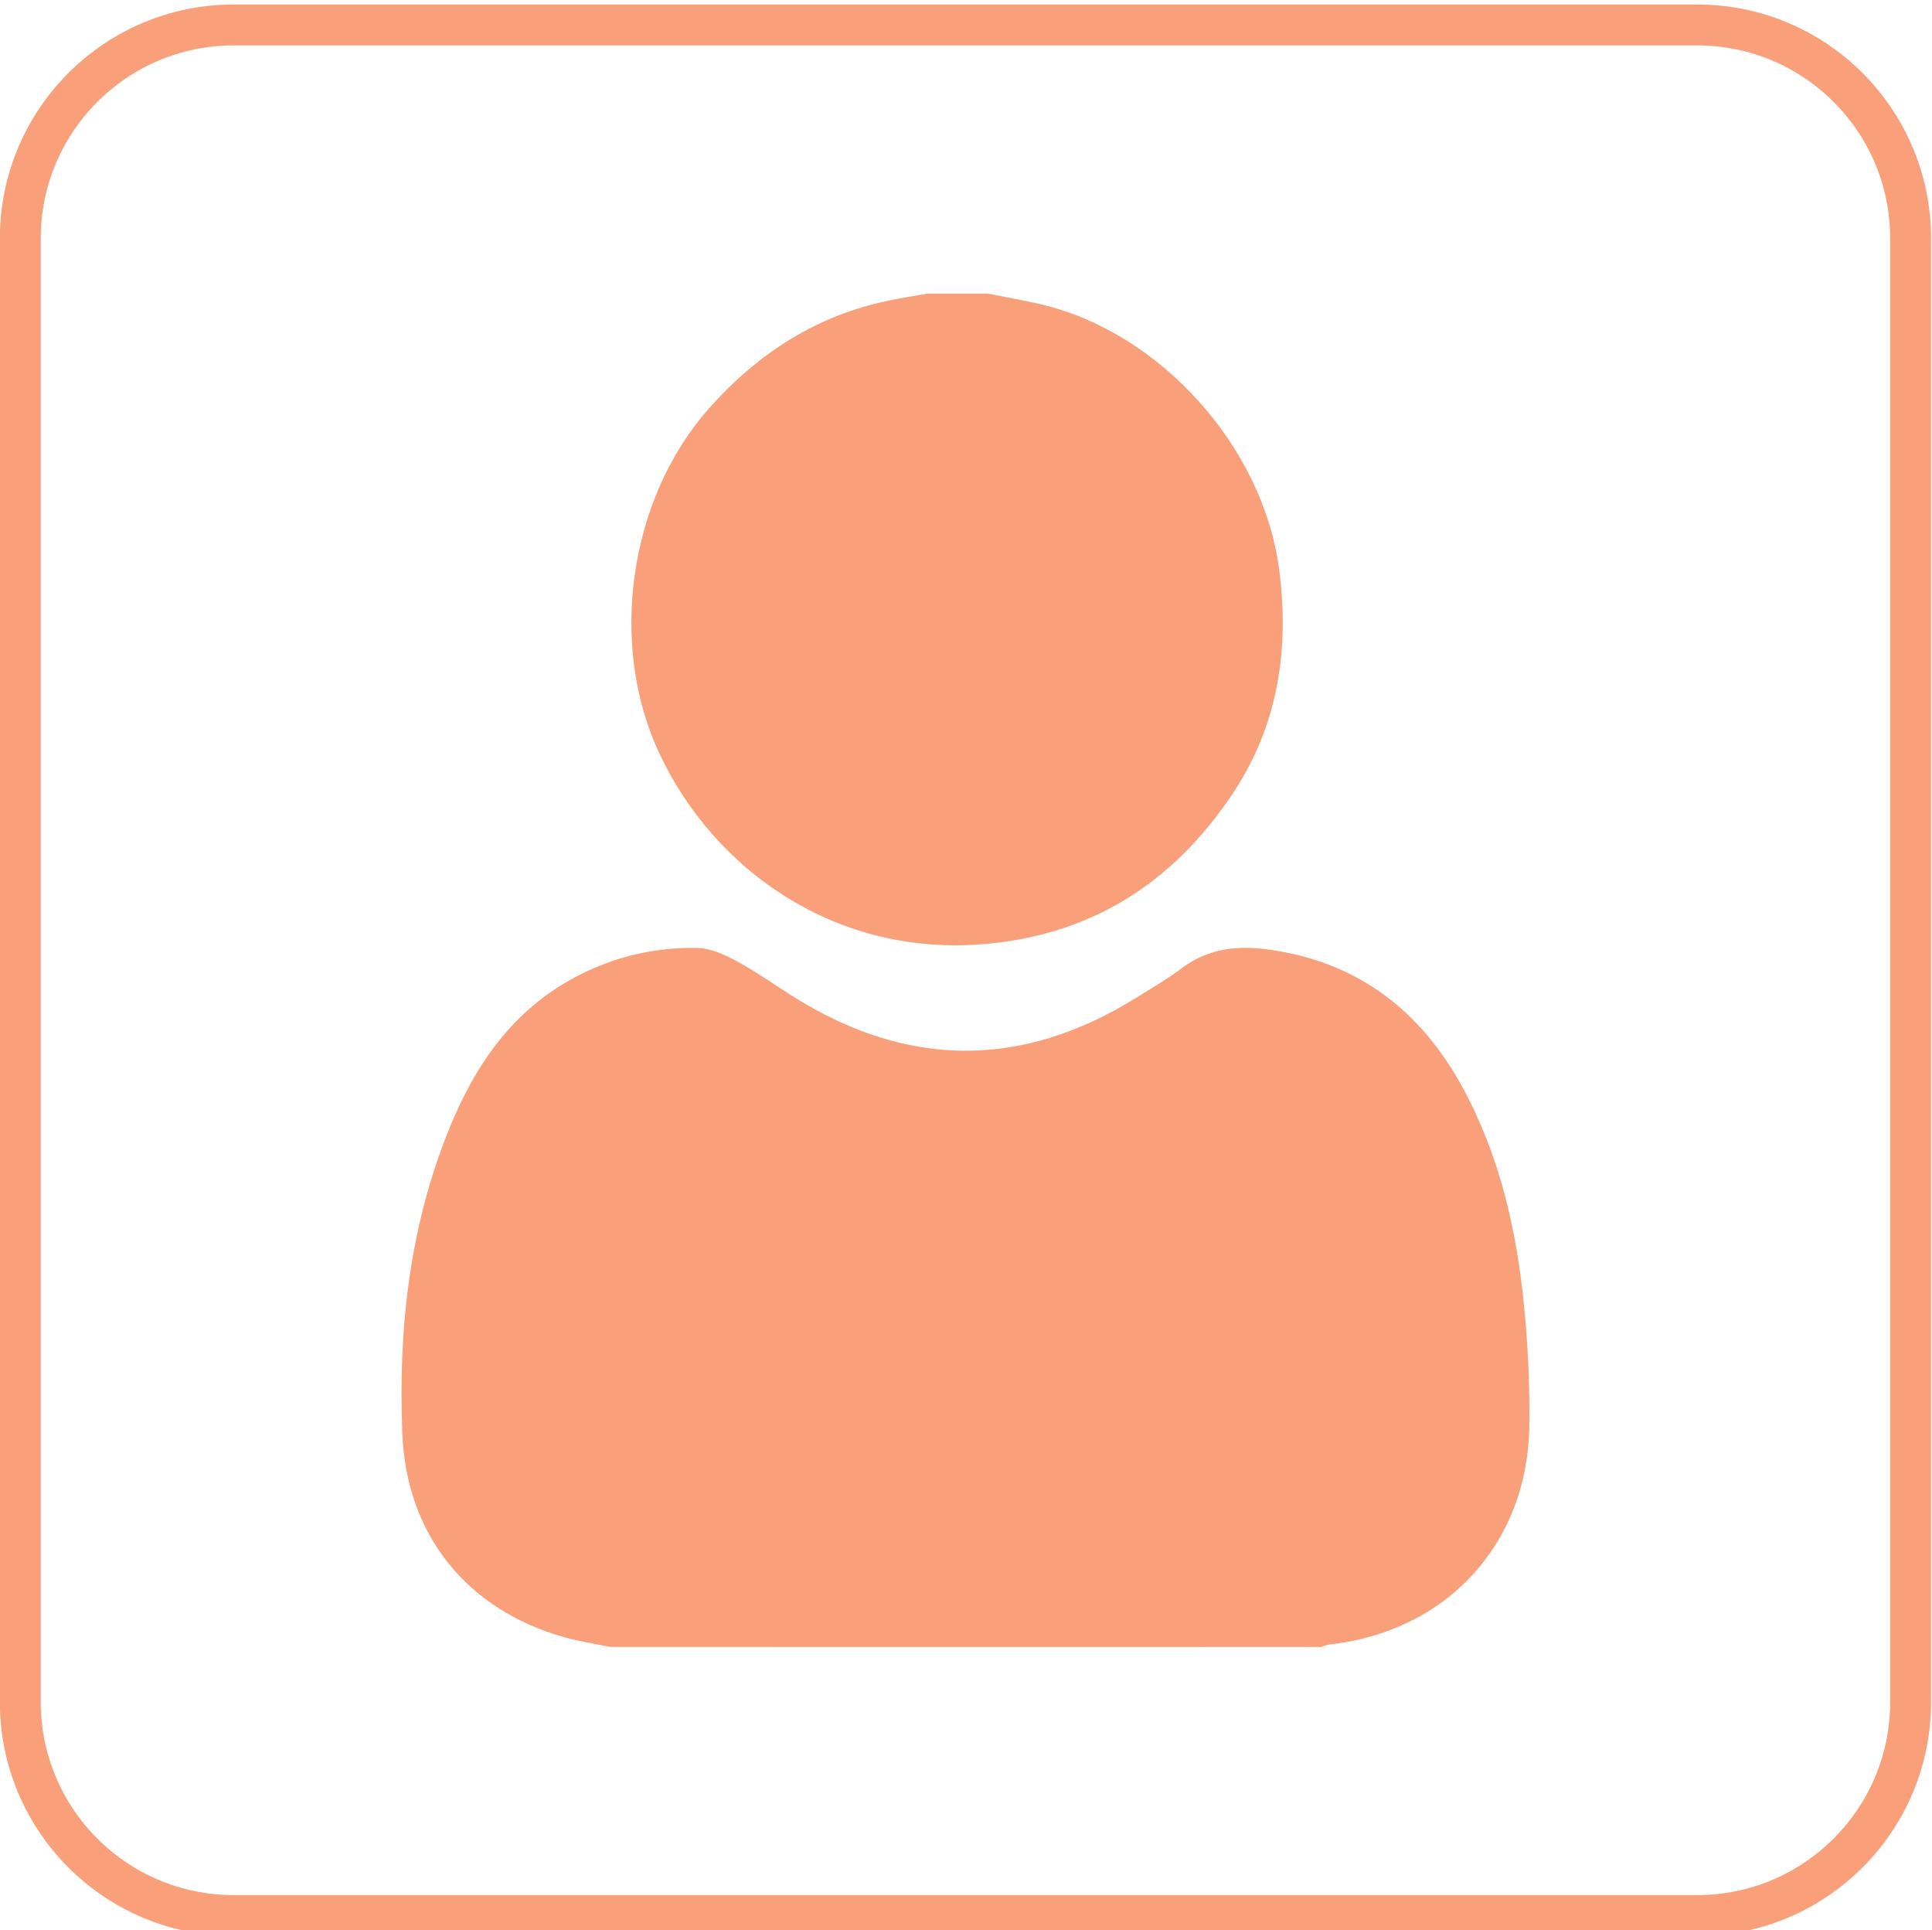
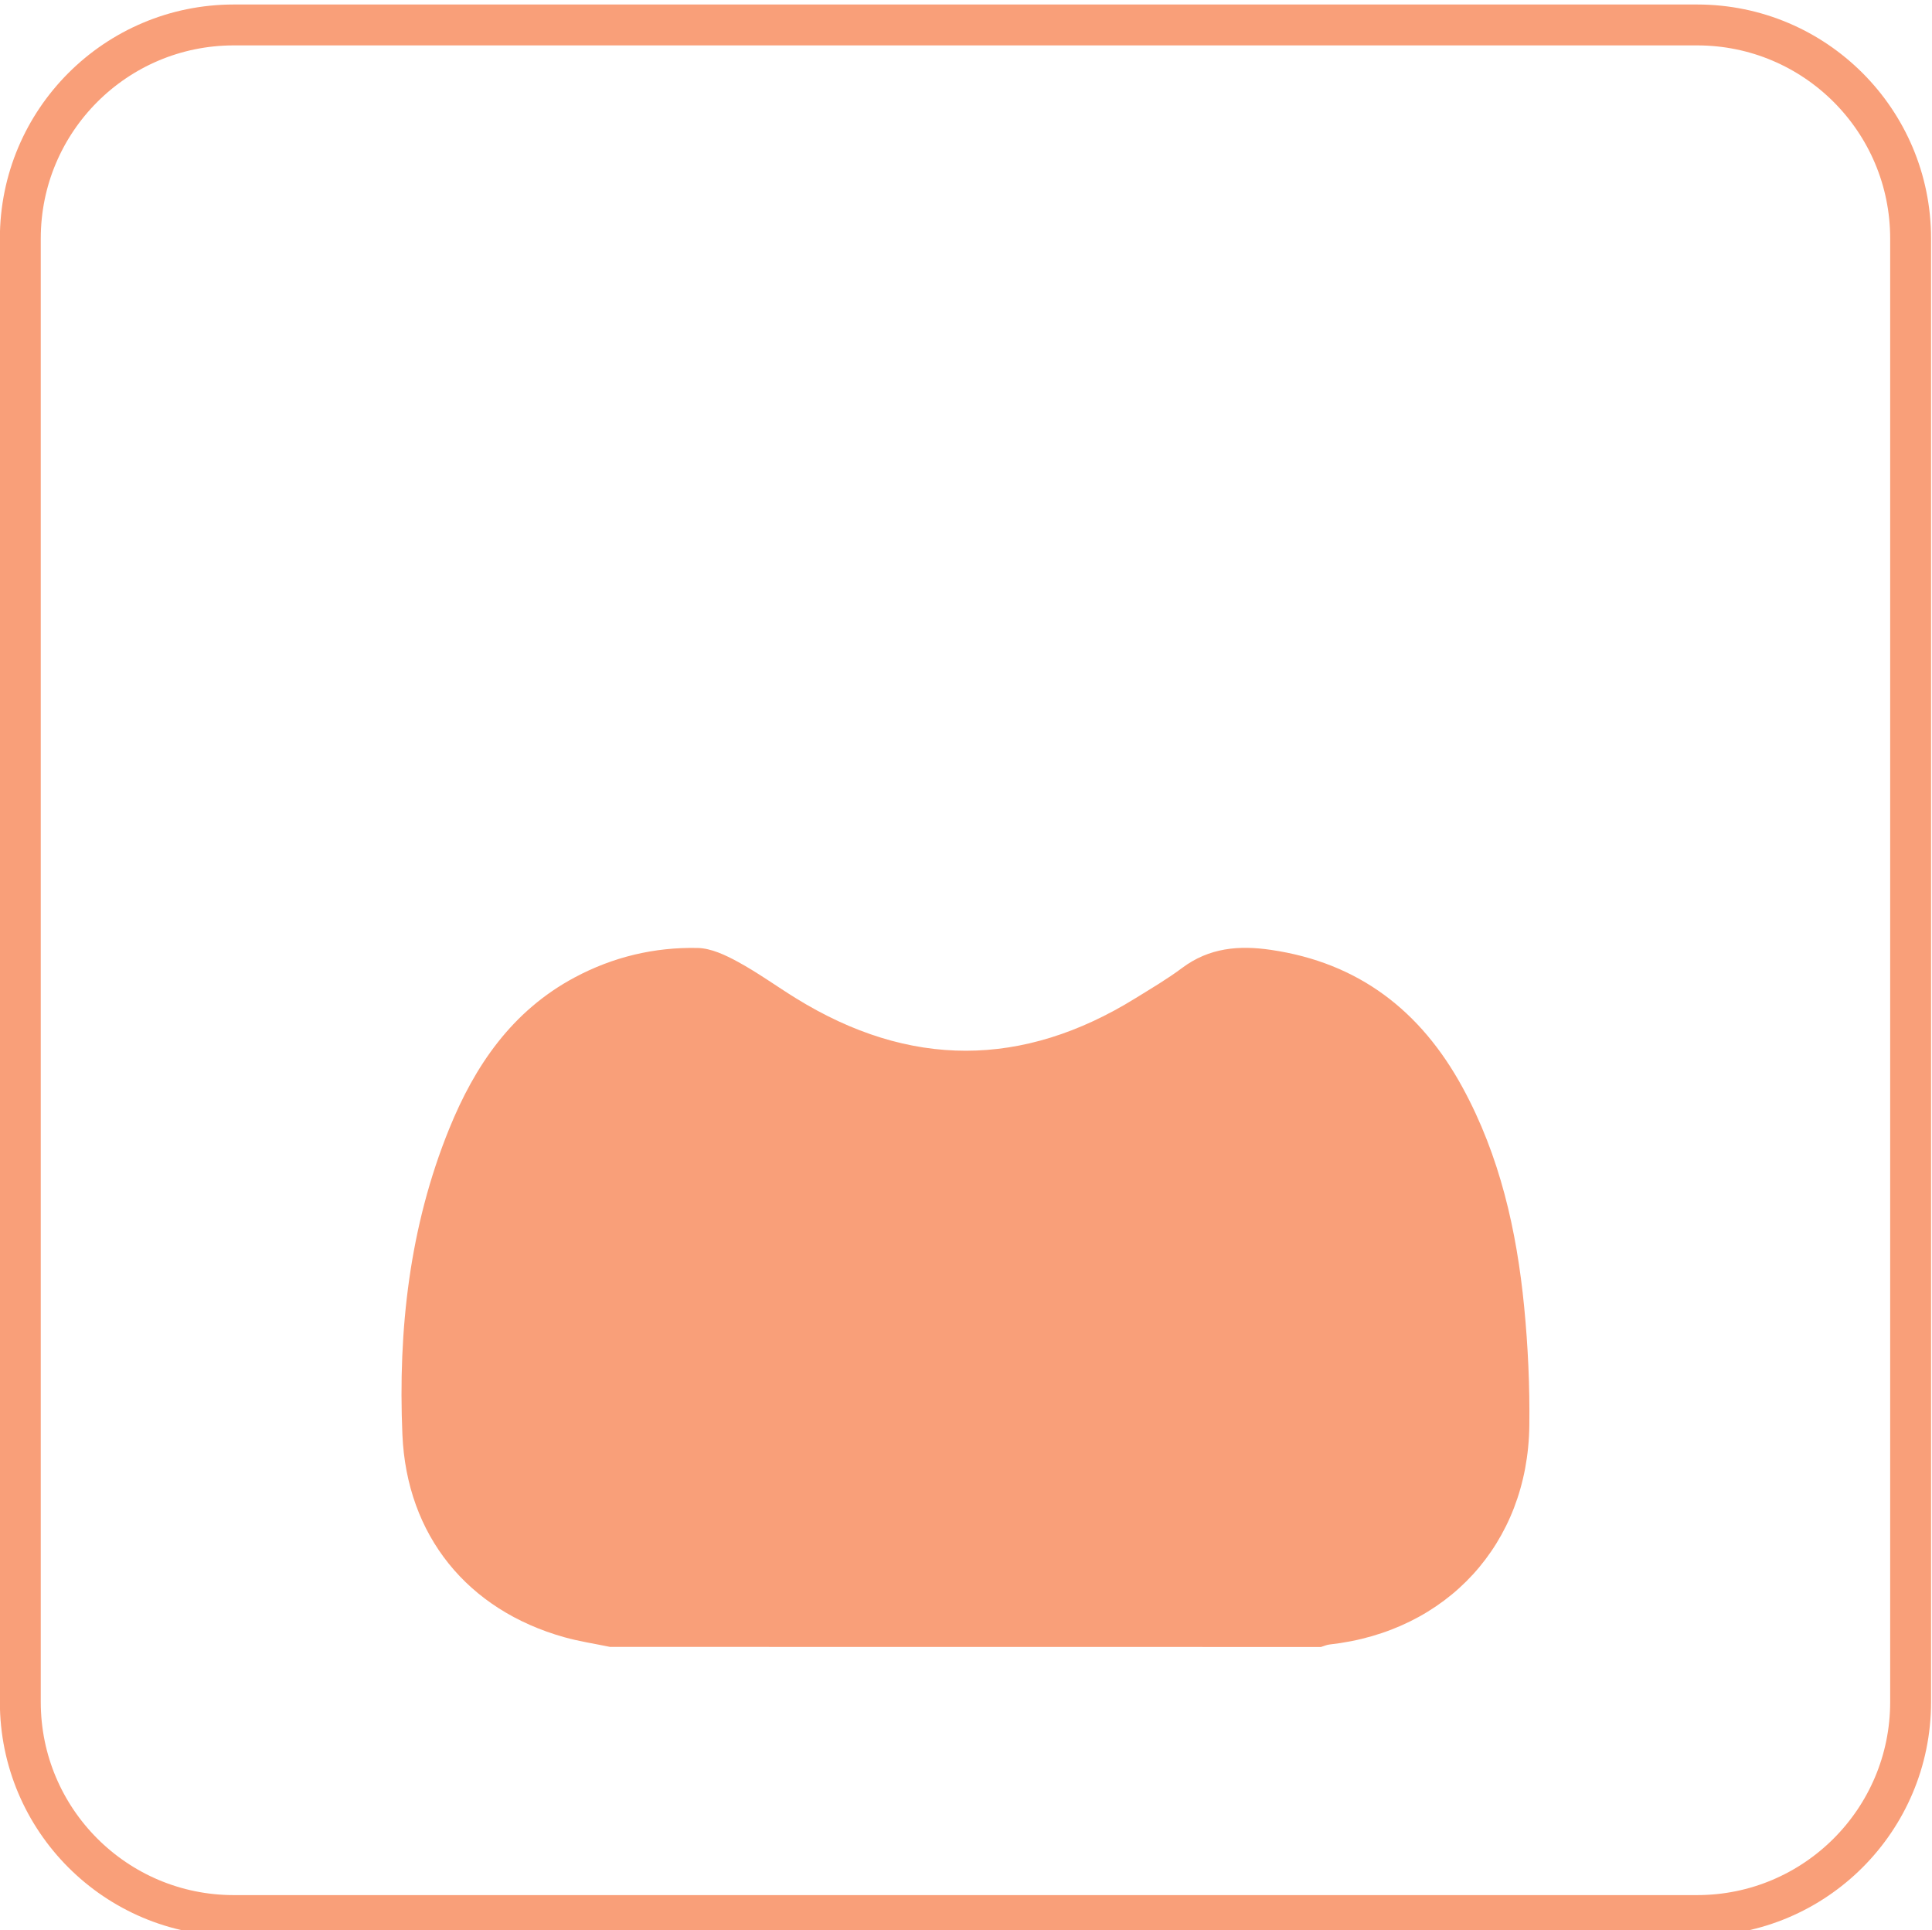
<svg xmlns="http://www.w3.org/2000/svg" id="Слой_1" x="0px" y="0px" width="47.25px" height="47.202px" viewBox="0 0 47.25 47.202" xml:space="preserve">
  <path fill="none" stroke="#F99F79" stroke-miterlimit="10" d="M46.727,41.619c0,2.883-2.337,5.221-5.221,5.221H5.718 c-2.883,0-5.221-2.337-5.221-5.221V5.831c0-2.883,2.337-5.221,5.221-5.221h35.788c2.883,0,5.221,2.337,5.221,5.221V41.619z" />
  <g>
    <path fill="#F99F79" d="M14.92,40.271c-0.376-0.078-0.757-0.135-1.126-0.239c-2.358-0.664-3.849-2.482-3.953-4.958 c-0.107-2.557,0.173-5.078,1.145-7.472c0.627-1.546,1.539-2.883,3.066-3.7c0.942-0.504,1.953-0.744,3.009-0.722 c0.333,0.007,0.684,0.175,0.989,0.341c0.49,0.267,0.945,0.598,1.421,0.892c2.768,1.709,5.537,1.707,8.302-0.006 c0.384-0.238,0.776-0.468,1.137-0.738c0.662-0.496,1.39-0.558,2.176-0.442c2.146,0.315,3.662,1.491,4.684,3.366 c0.912,1.674,1.323,3.493,1.506,5.366c0.094,0.962,0.138,1.934,0.126,2.901c-0.035,2.887-2.016,5.035-4.887,5.352 c-0.071,0.008-0.14,0.04-0.21,0.061C26.51,40.271,20.715,40.271,14.92,40.271z" />
-     <path fill="#F99F79" d="M24.162,7.18c0.43,0.086,0.863,0.16,1.29,0.26c2.931,0.687,5.435,3.484,5.83,6.476 c0.26,1.97-0.027,3.831-1.139,5.497c-1.478,2.212-3.522,3.5-6.226,3.683c-3.55,0.24-6.471-1.849-7.796-4.683 c-1.245-2.662-0.742-6.209,1.21-8.416c1.198-1.355,2.642-2.288,4.429-2.652c0.304-0.062,0.611-0.11,0.916-0.165 C23.171,7.18,23.667,7.18,24.162,7.18z" />
  </g>
</svg>